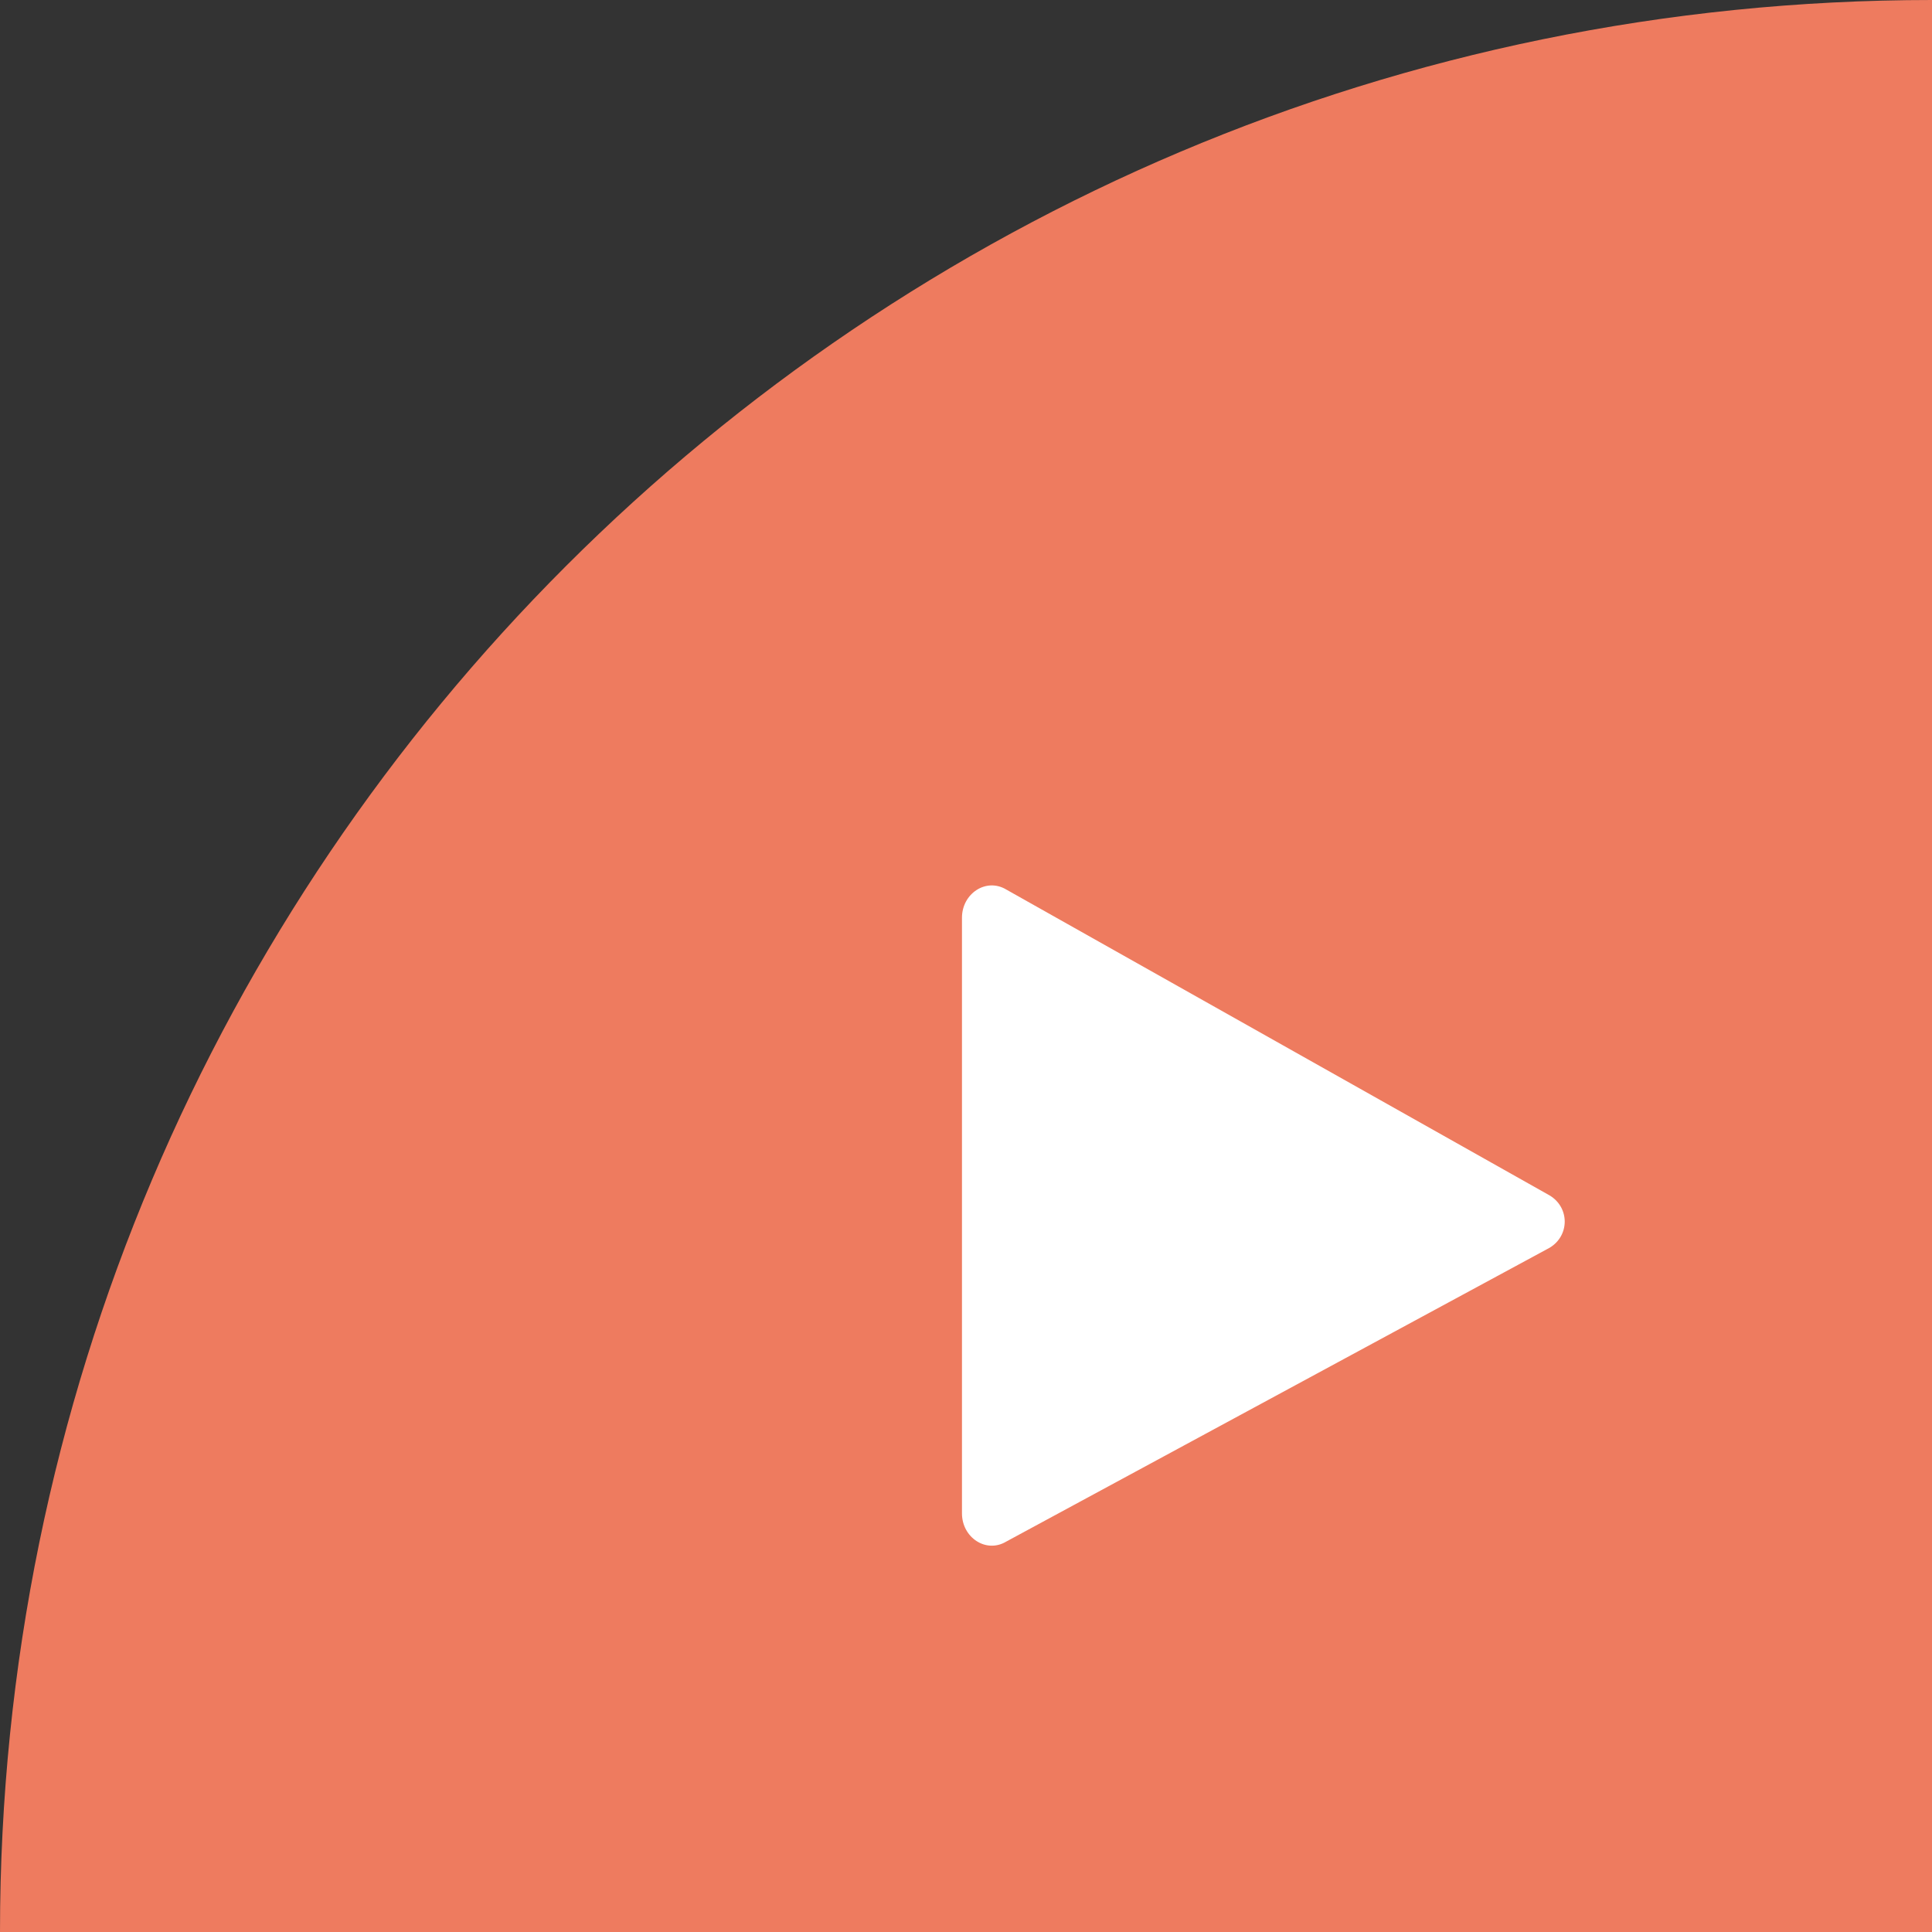
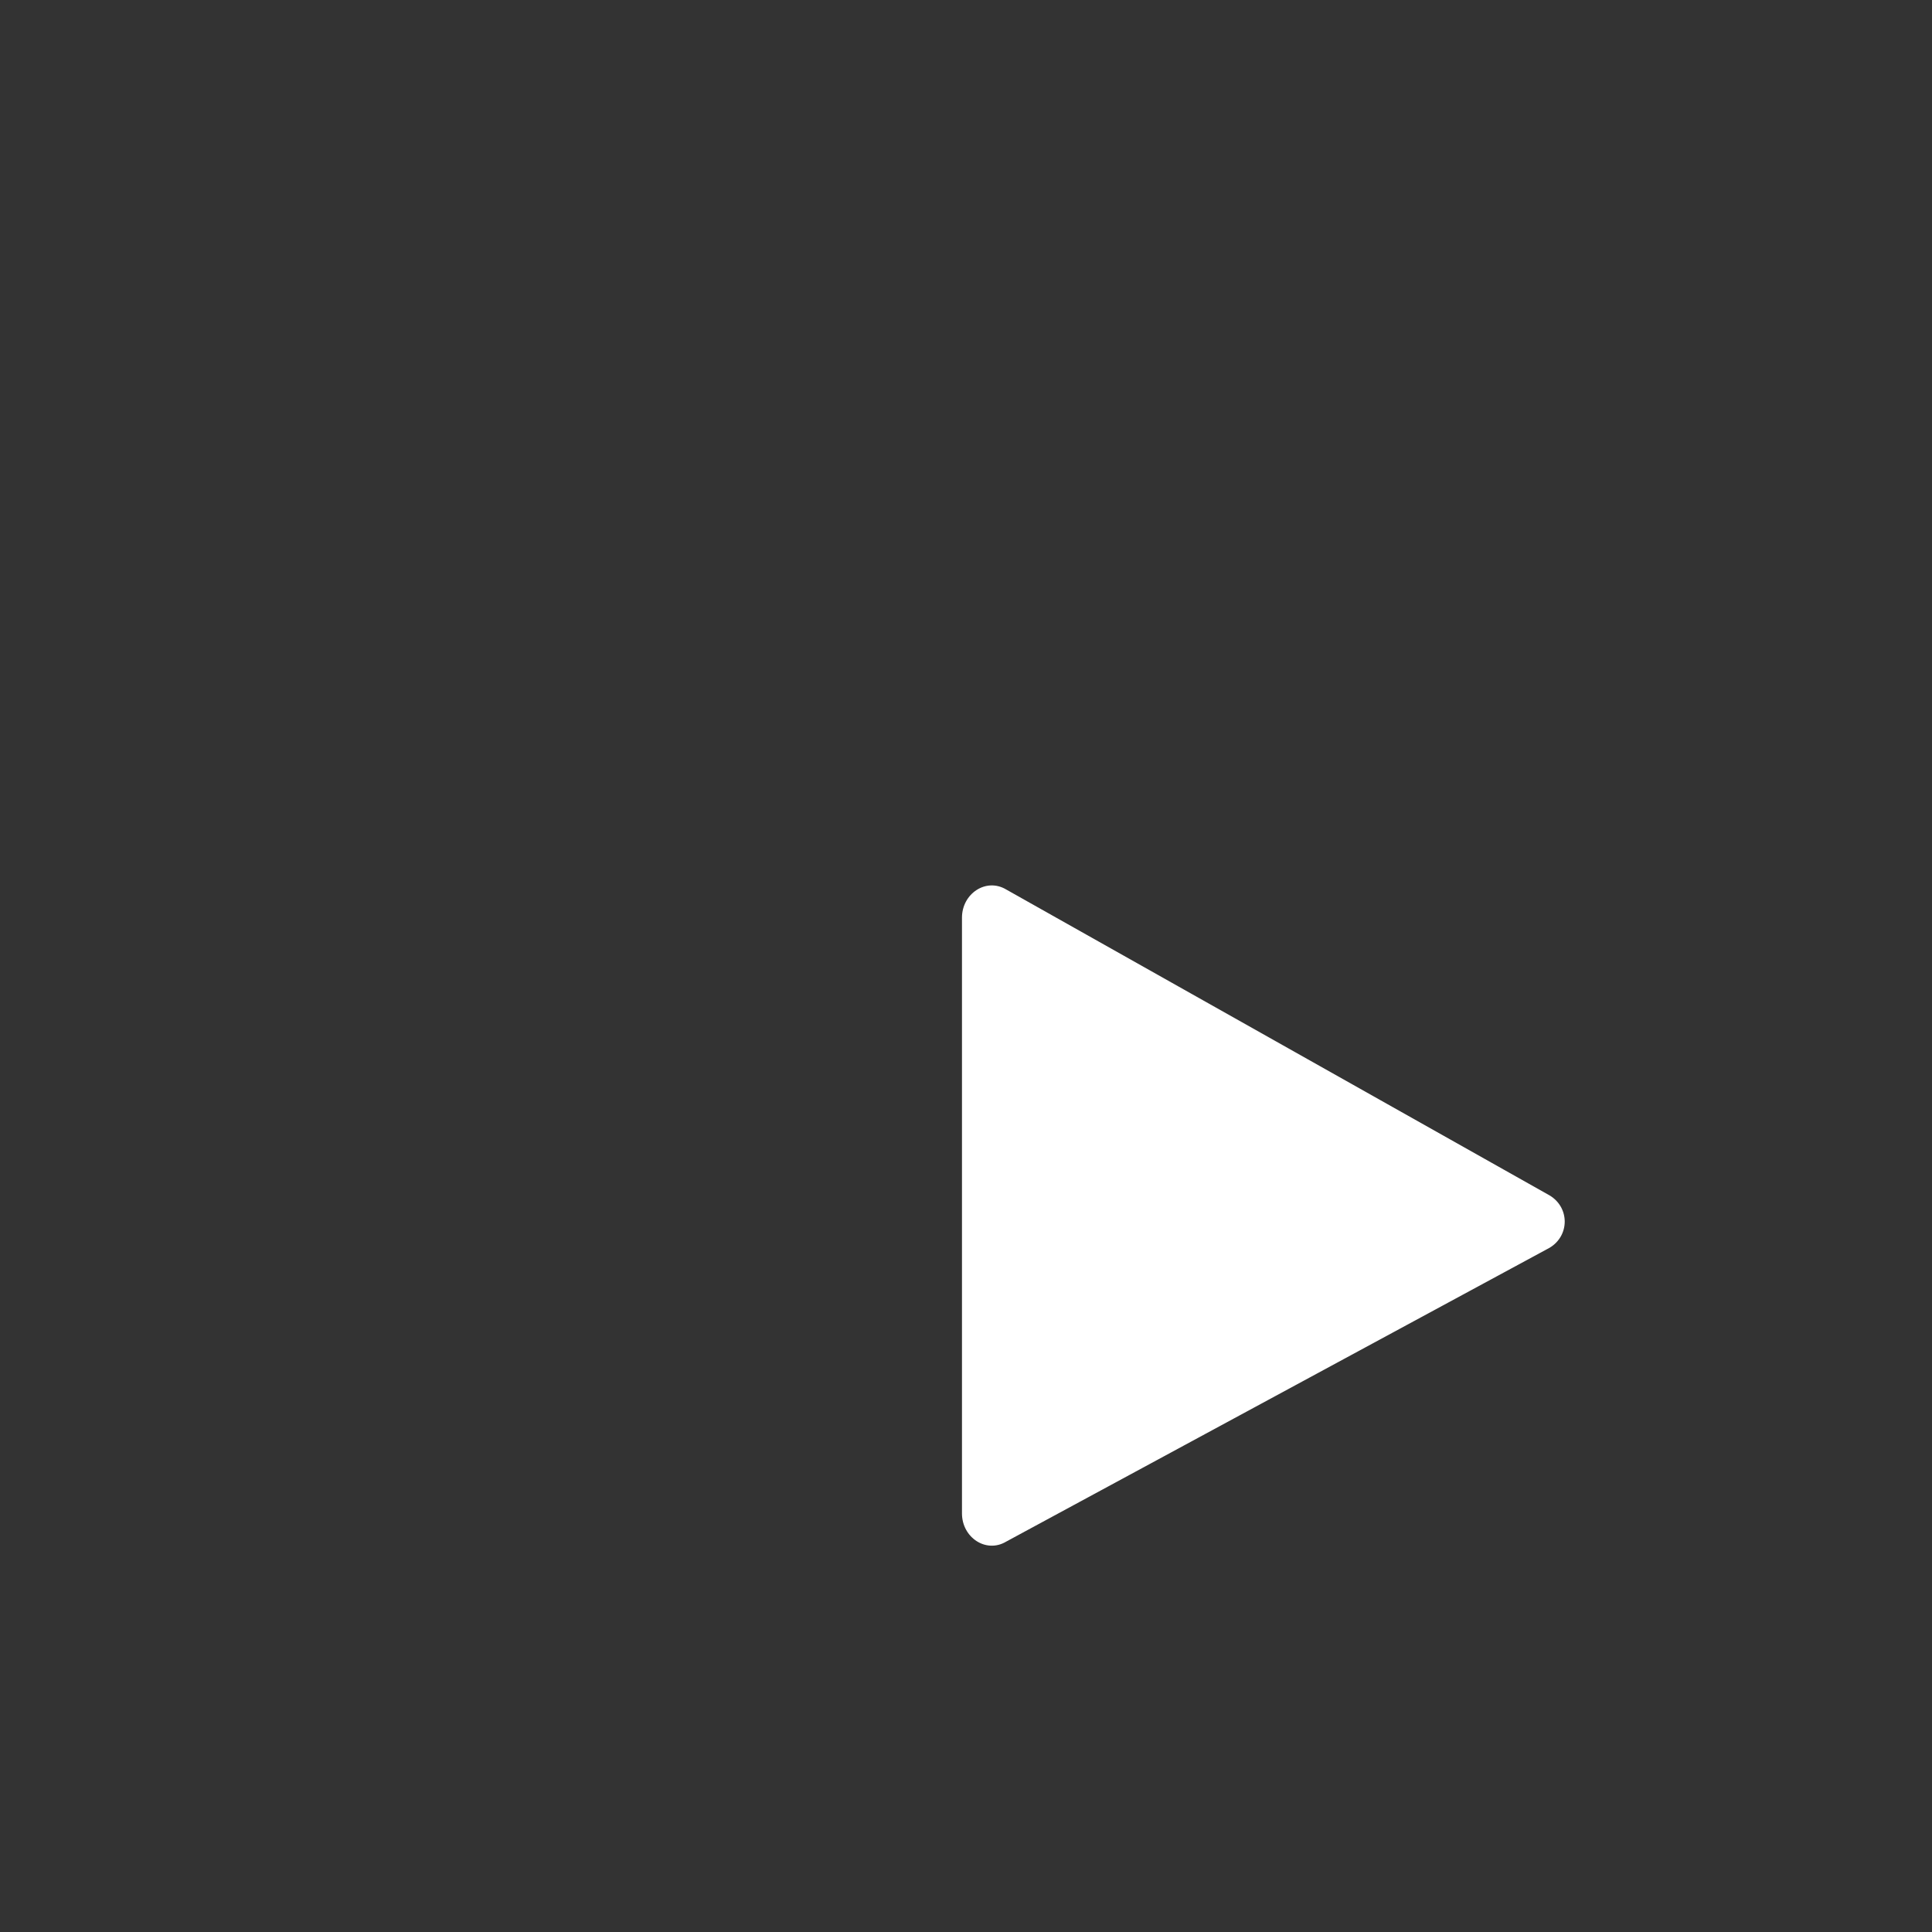
<svg xmlns="http://www.w3.org/2000/svg" version="1.0" id="Graphic_elements" x="0px" y="0px" viewBox="0 0 48 48" style="enable-background:new 0 0 48 48;" xml:space="preserve">
  <rect x="0" y="0" width="48" height="48" fill="#333333" stroke="none" />
  <style type="text/css">
	.st0{fill:#EE7B5F;}
	.st1{fill:#FFFFFF;}
</style>
-   <path class="st0" d="M48,48H0l0,0C0,21.5,21.5,0,48,0l0,0V48z" />
  <path class="st1" d="M25,38.3L38.5,31c0.5-0.3,0.5-1,0-1.3L25,22.1c-0.5-0.3-1.1,0.1-1.1,0.7v14.8C23.9,38.2,24.5,38.6,25,38.3z" />
</svg>